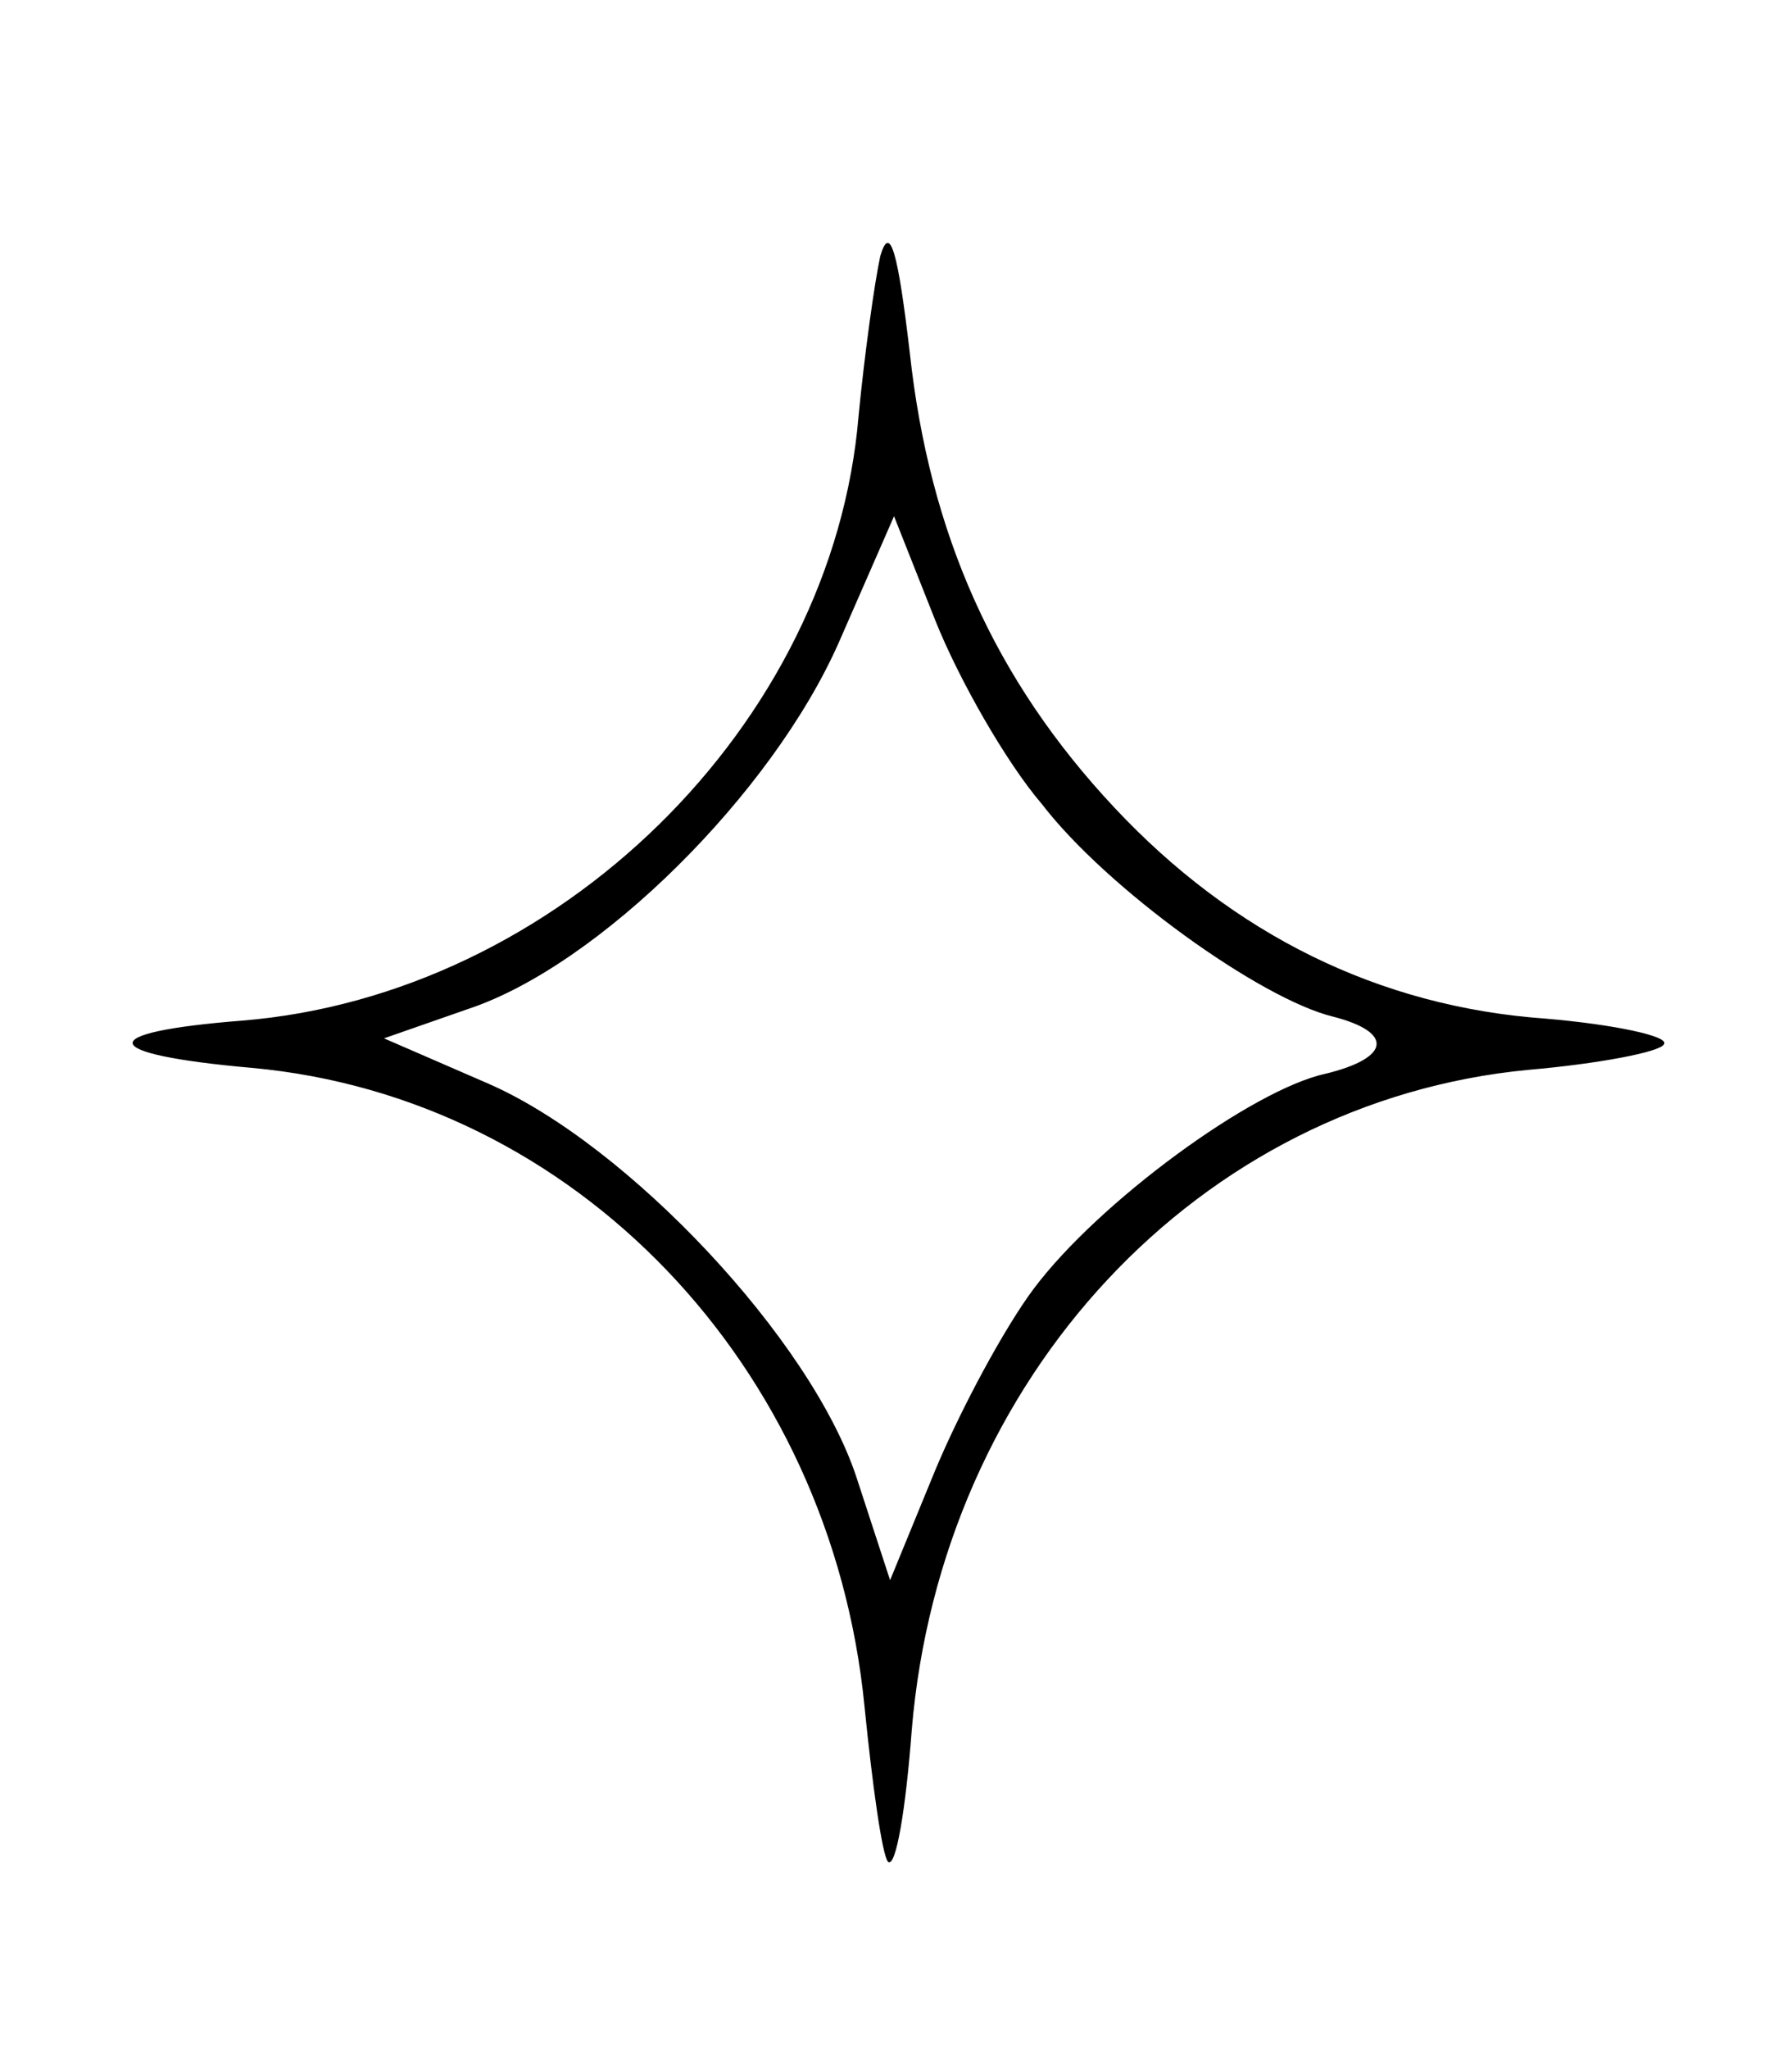
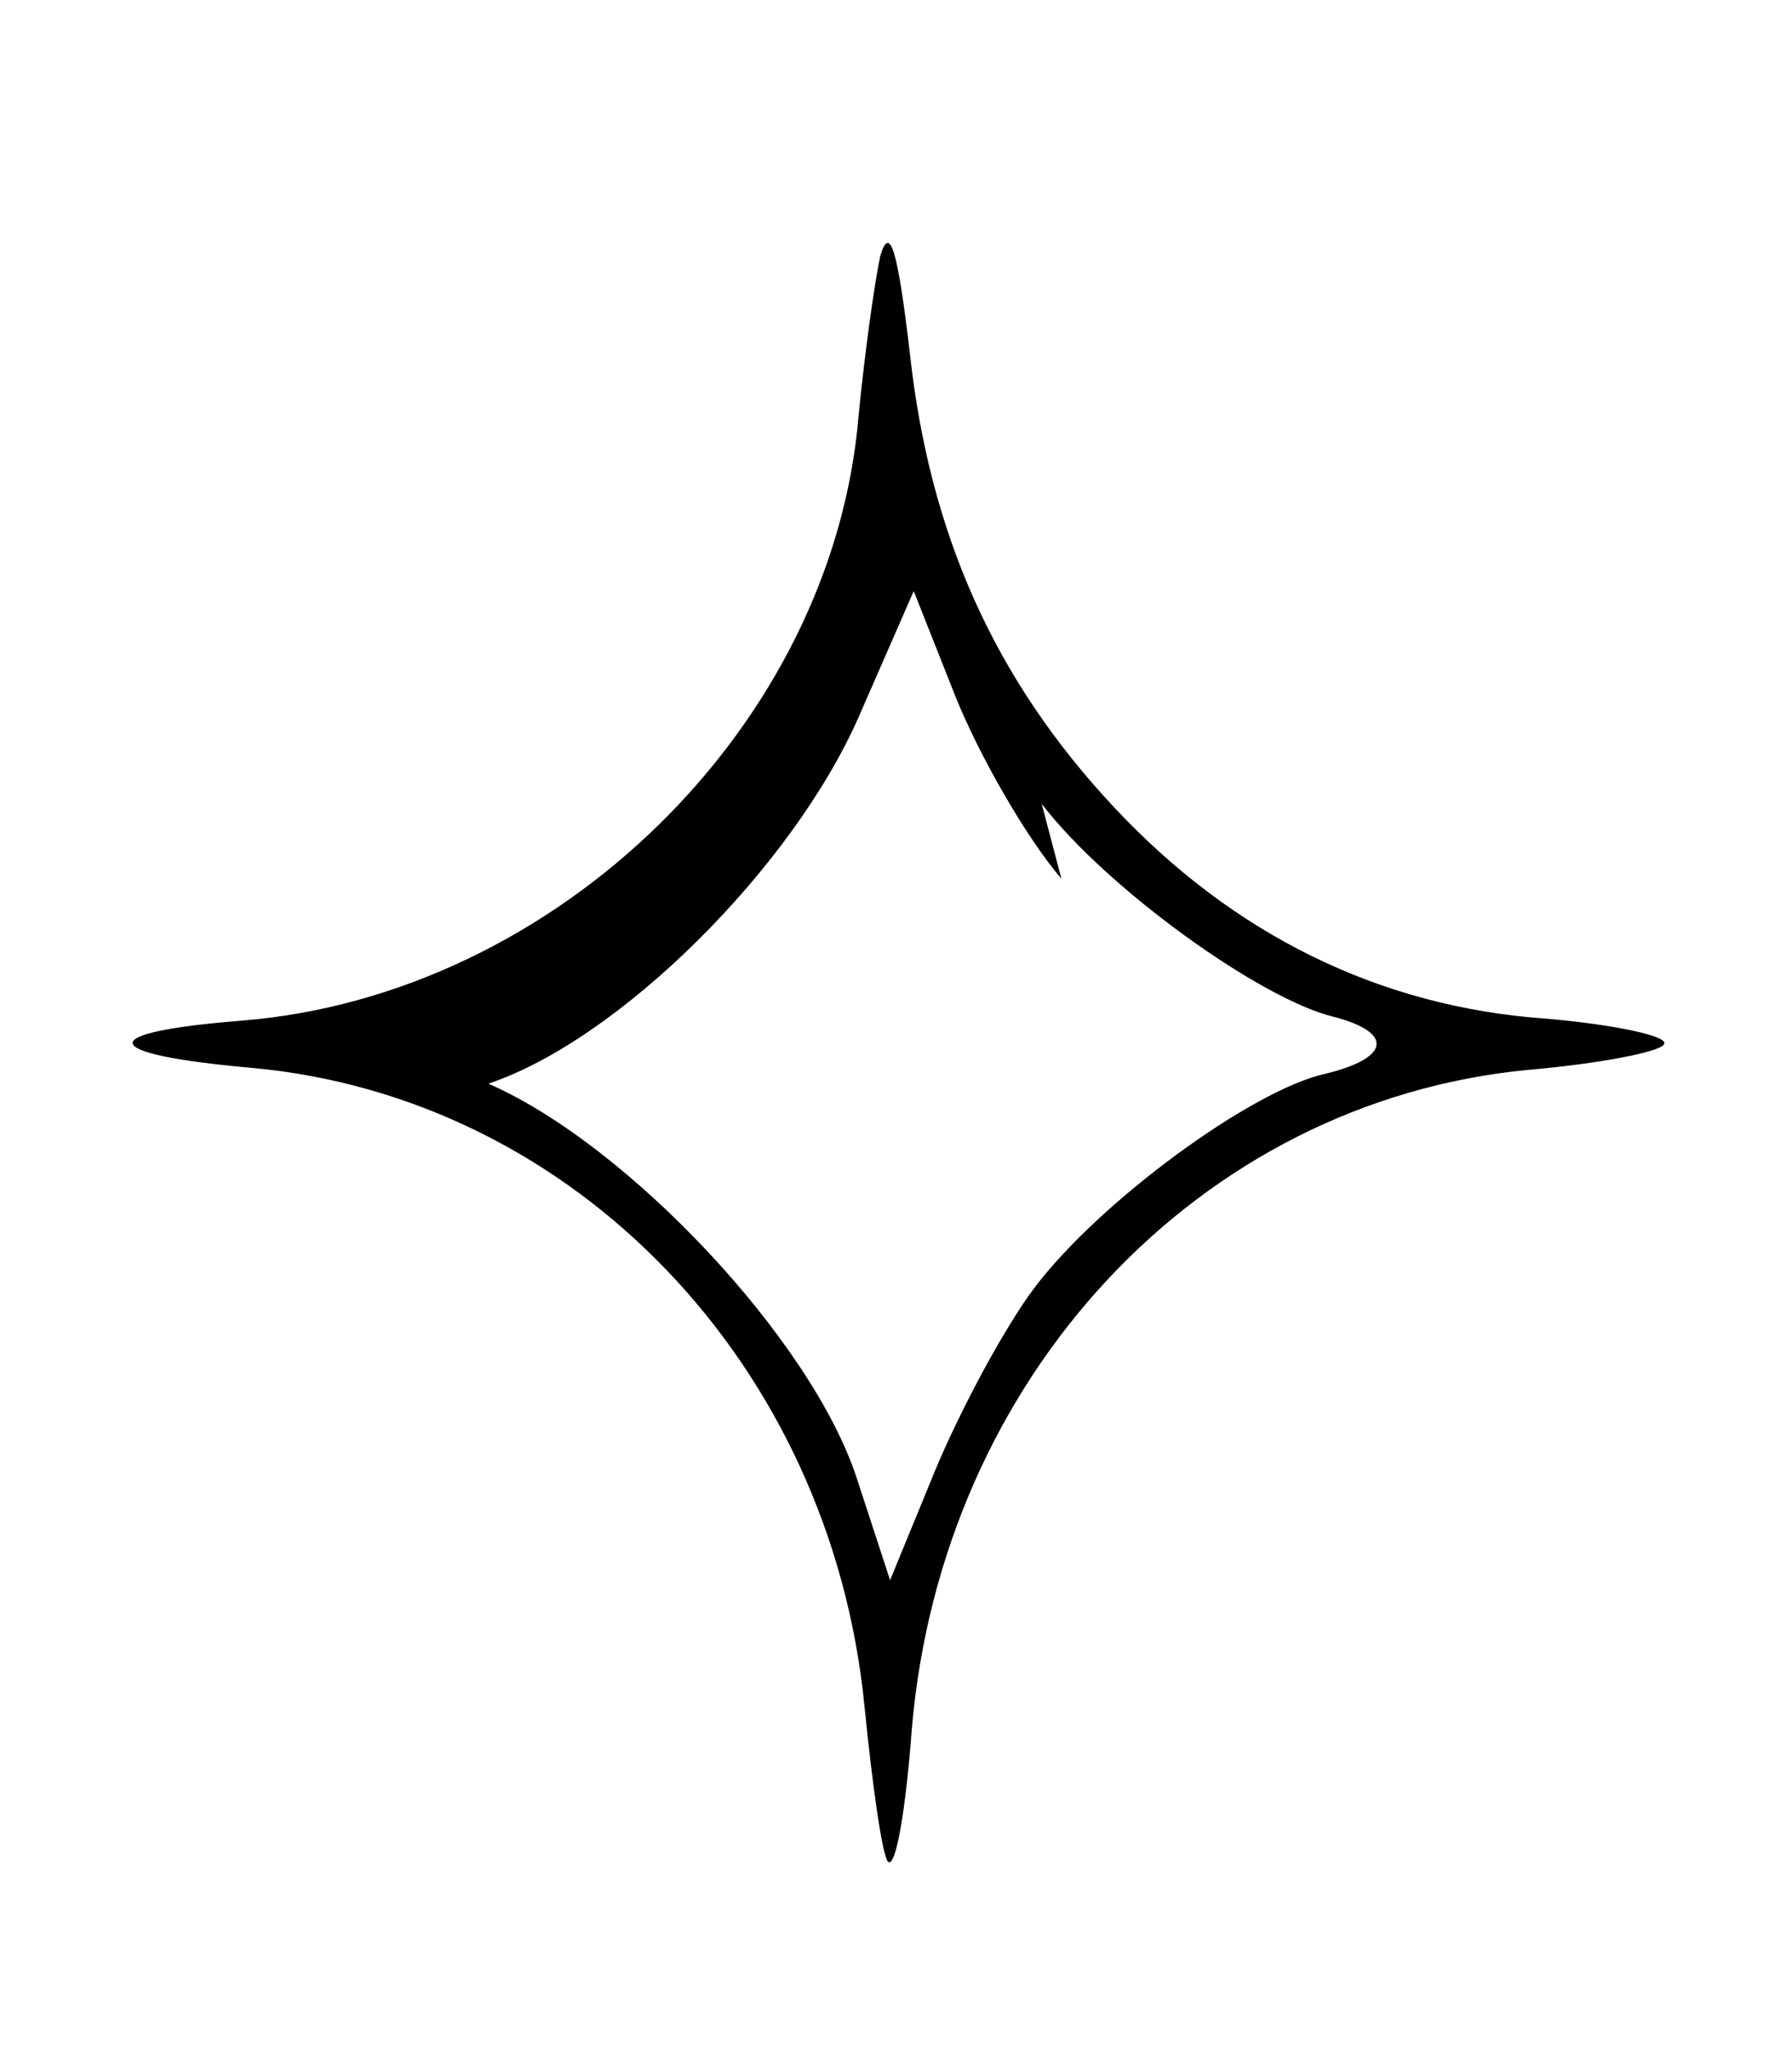
<svg xmlns="http://www.w3.org/2000/svg" version="1.0" width="91pt" height="104pt" viewBox="0 0 91 104" preserveAspectRatio="xMidYMid meet">
  <g transform="translate(0,104) scale(0.1,-0.1)" fill="#000000" stroke="none">
-     <path d="M447 910 c-3 -14 -8 -50 -11 -81 -13 -157 -153 -294 -313 -307 -76 -6 -74 -17 5 -24 164 -15 294 -151 311 -324 4 -40 9 -76 12 -79 4 -3 9 27 12 67 15 179 146 319 313 335 35 3 67 9 69 13 3 4 -25 10 -60 13 -85 6 -159 43 -219 107 -61 65 -94 139 -104 231 -6 51 -10 66 -15 49z m82 -278 c33 -43 111 -99 148 -108 31 -8 29 -21 -4 -29 -37 -8 -115 -65 -148 -109 -15 -20 -37 -61 -50 -92 l-23 -56 -17 52 c-23 70 -116 169 -187 200 l-53 23 43 15 c66 22 154 109 188 186 l28 64 21 -53 c12 -30 36 -72 54 -93z" />
+     <path d="M447 910 c-3 -14 -8 -50 -11 -81 -13 -157 -153 -294 -313 -307 -76 -6 -74 -17 5 -24 164 -15 294 -151 311 -324 4 -40 9 -76 12 -79 4 -3 9 27 12 67 15 179 146 319 313 335 35 3 67 9 69 13 3 4 -25 10 -60 13 -85 6 -159 43 -219 107 -61 65 -94 139 -104 231 -6 51 -10 66 -15 49z m82 -278 c33 -43 111 -99 148 -108 31 -8 29 -21 -4 -29 -37 -8 -115 -65 -148 -109 -15 -20 -37 -61 -50 -92 l-23 -56 -17 52 c-23 70 -116 169 -187 200 c66 22 154 109 188 186 l28 64 21 -53 c12 -30 36 -72 54 -93z" />
  </g>
</svg>